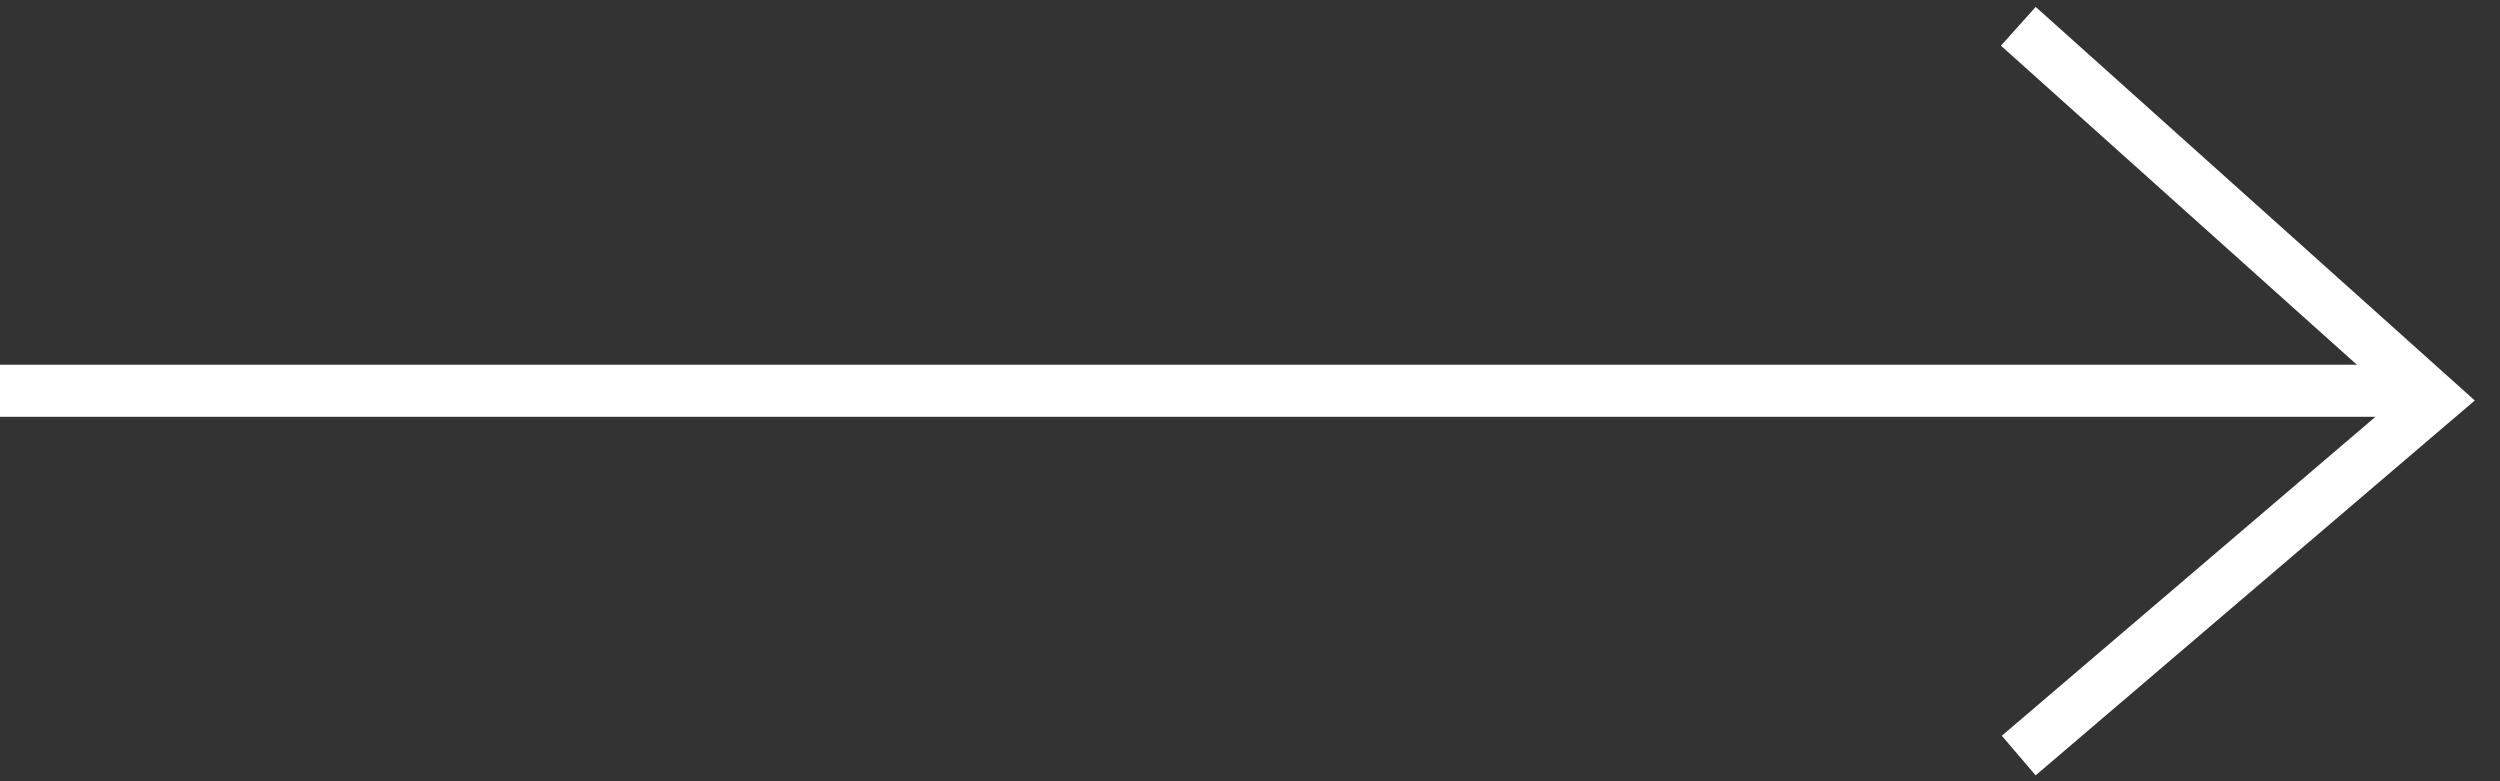
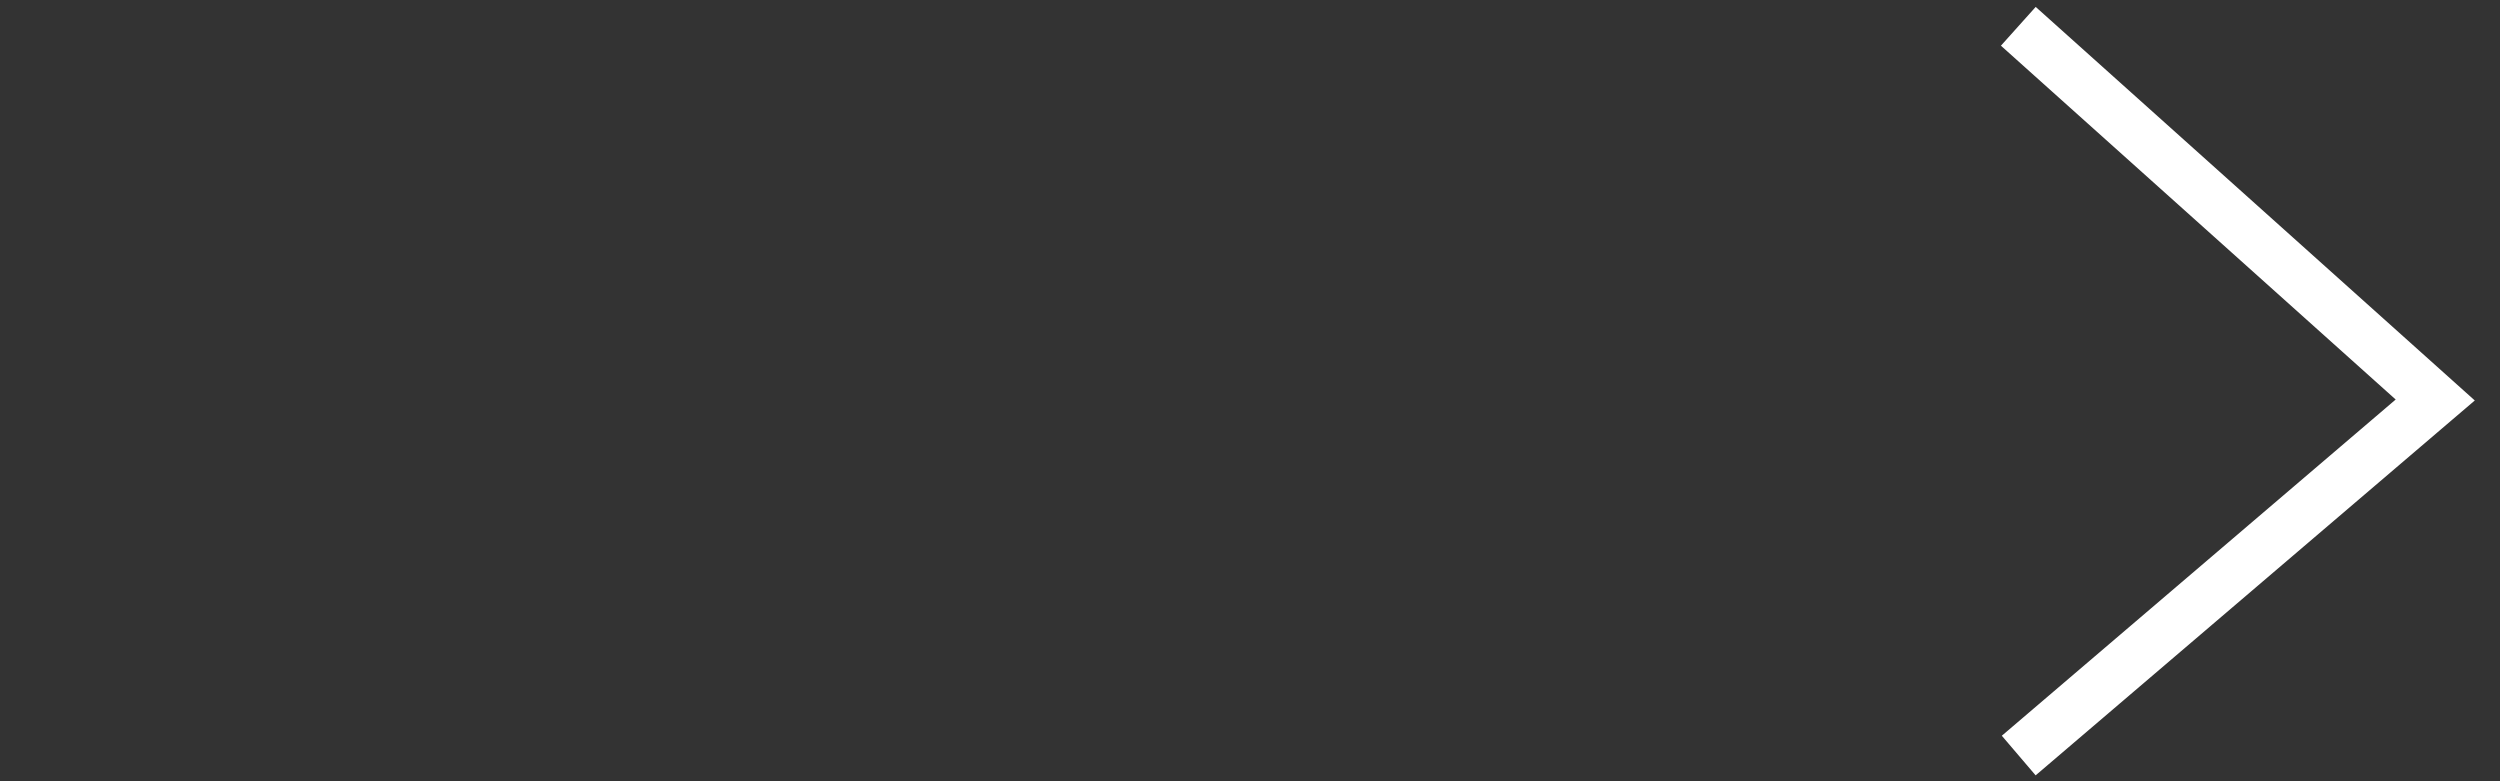
<svg xmlns="http://www.w3.org/2000/svg" width="96" height="30" viewBox="0 0 96 30" fill="none">
  <rect x="0" y="0" width="96" height="30" fill="#333333" stroke="none" />
-   <path d="M92 15.005H0" stroke="white" stroke-width="2" />
  <path d="M77.519 29.013L93.513 15.36L77.503 1.01" stroke="white" stroke-width="2" />
</svg>